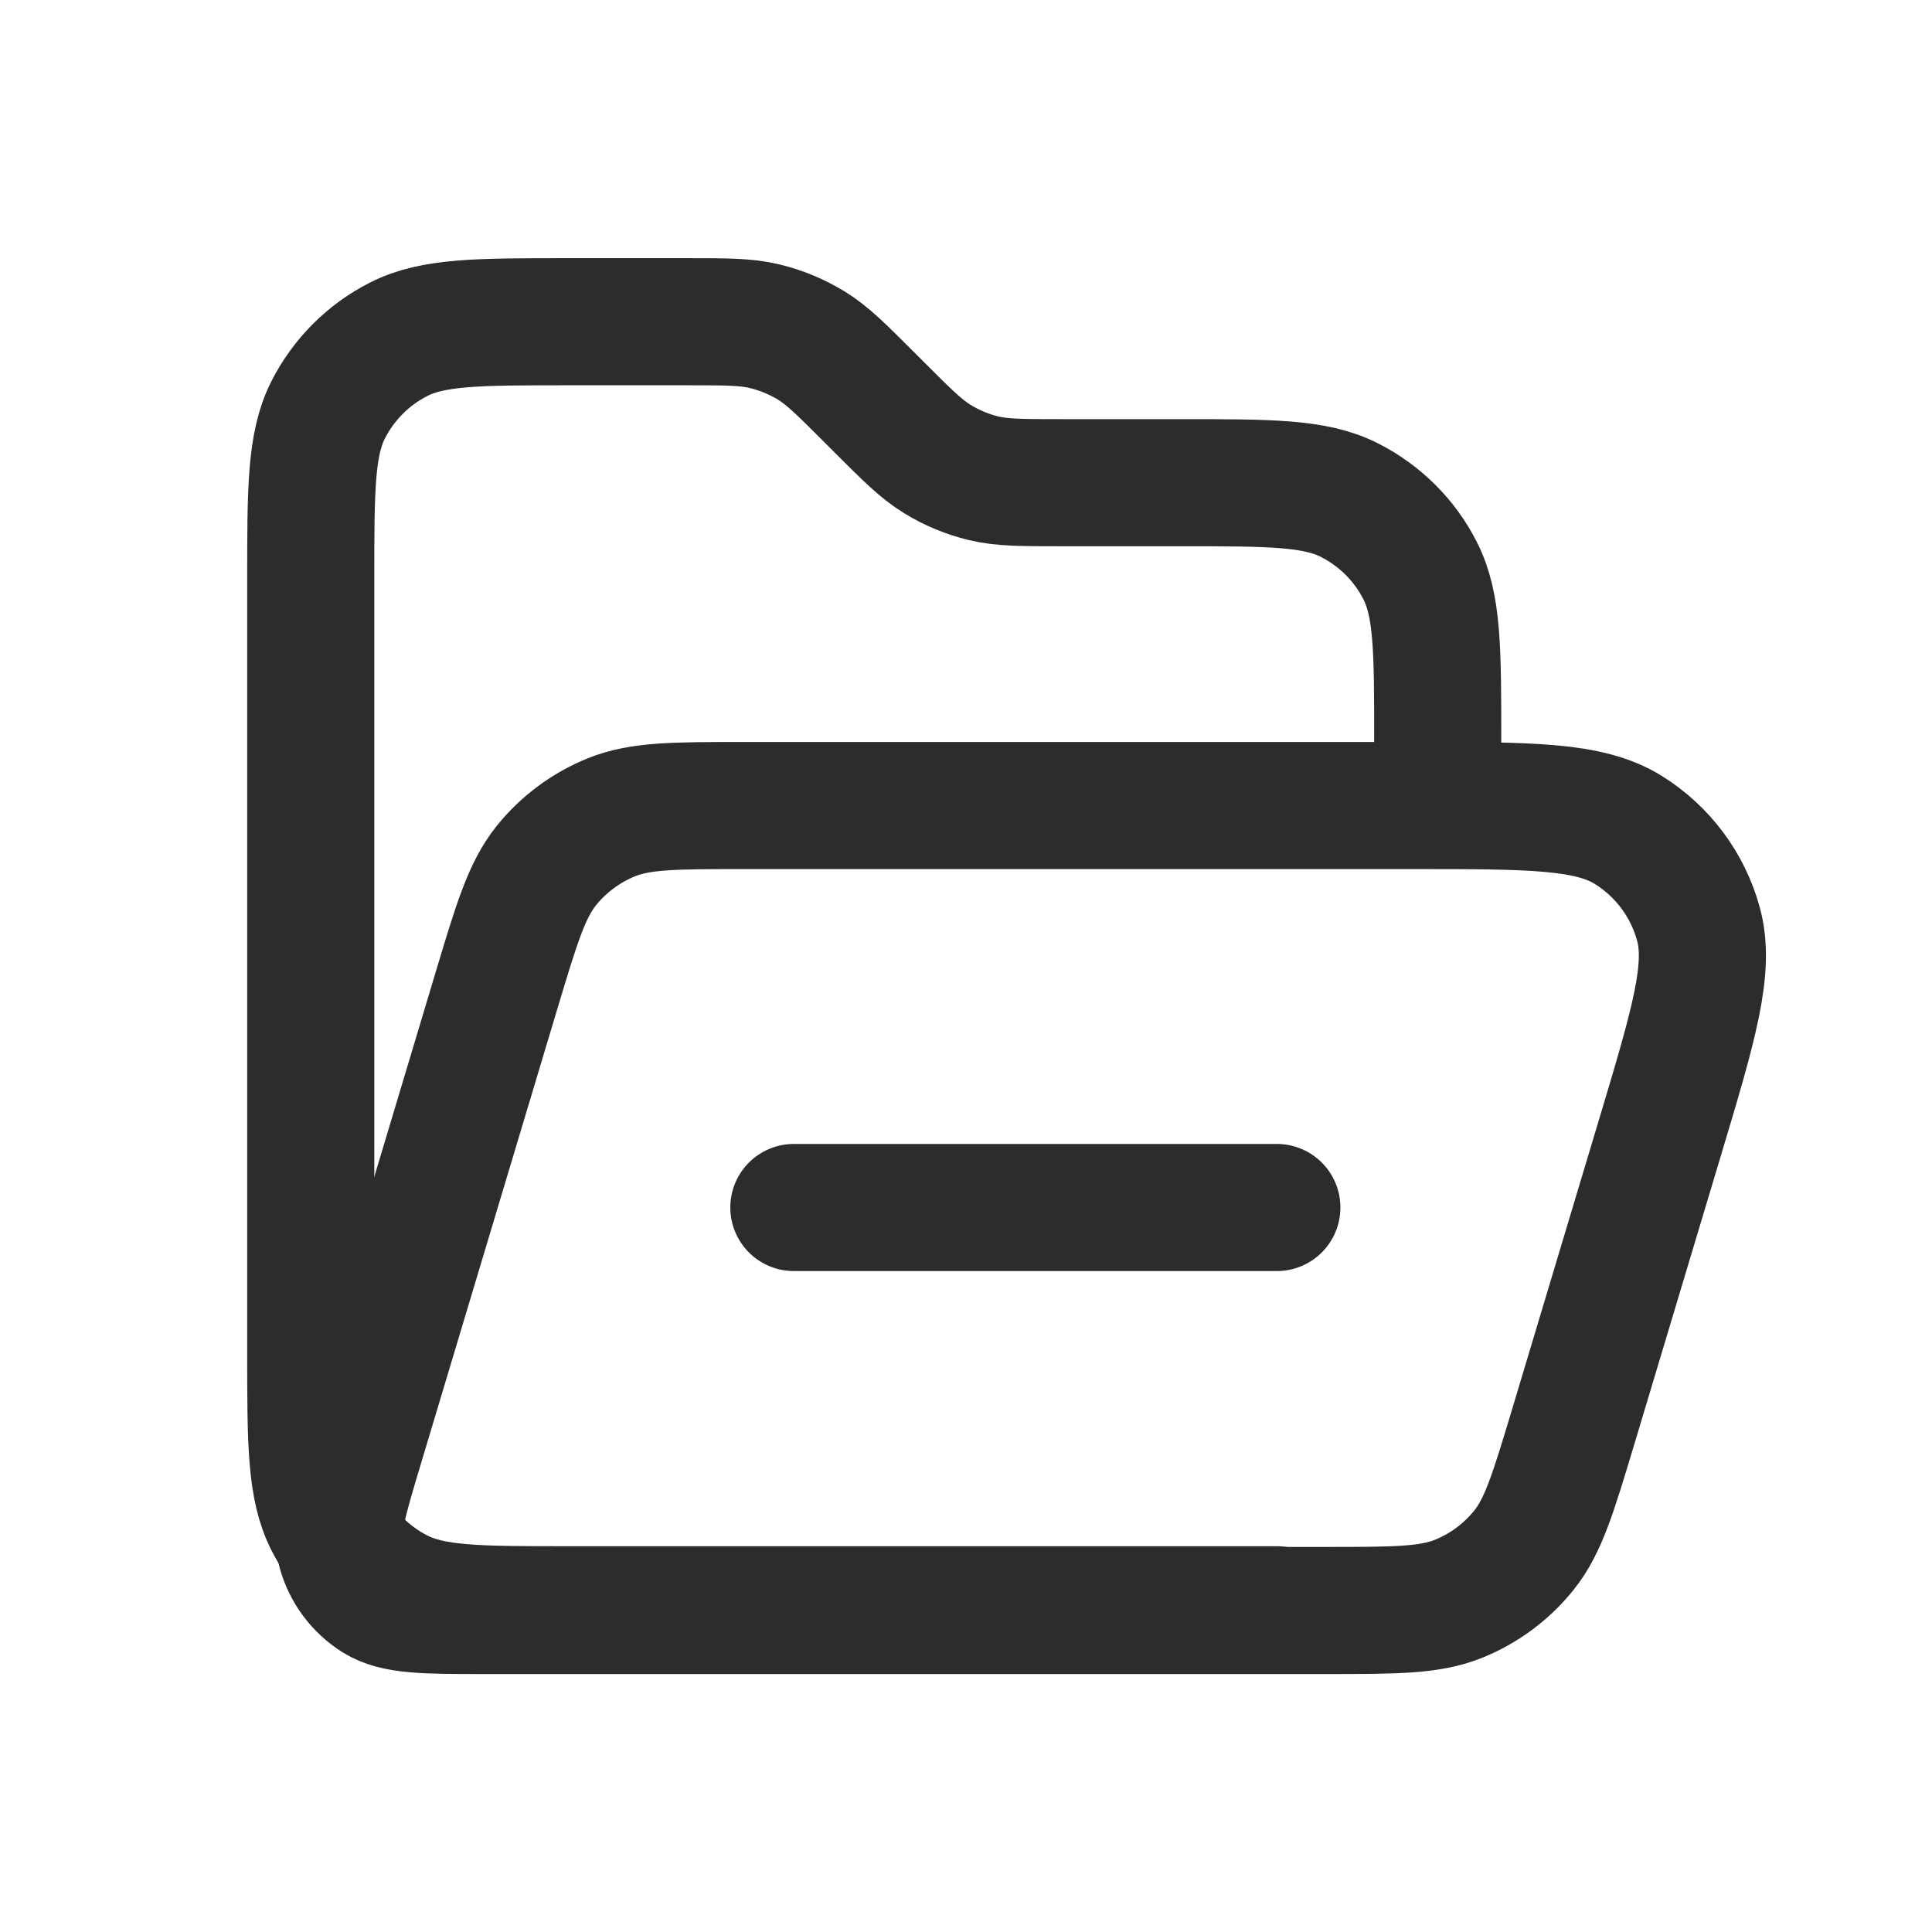
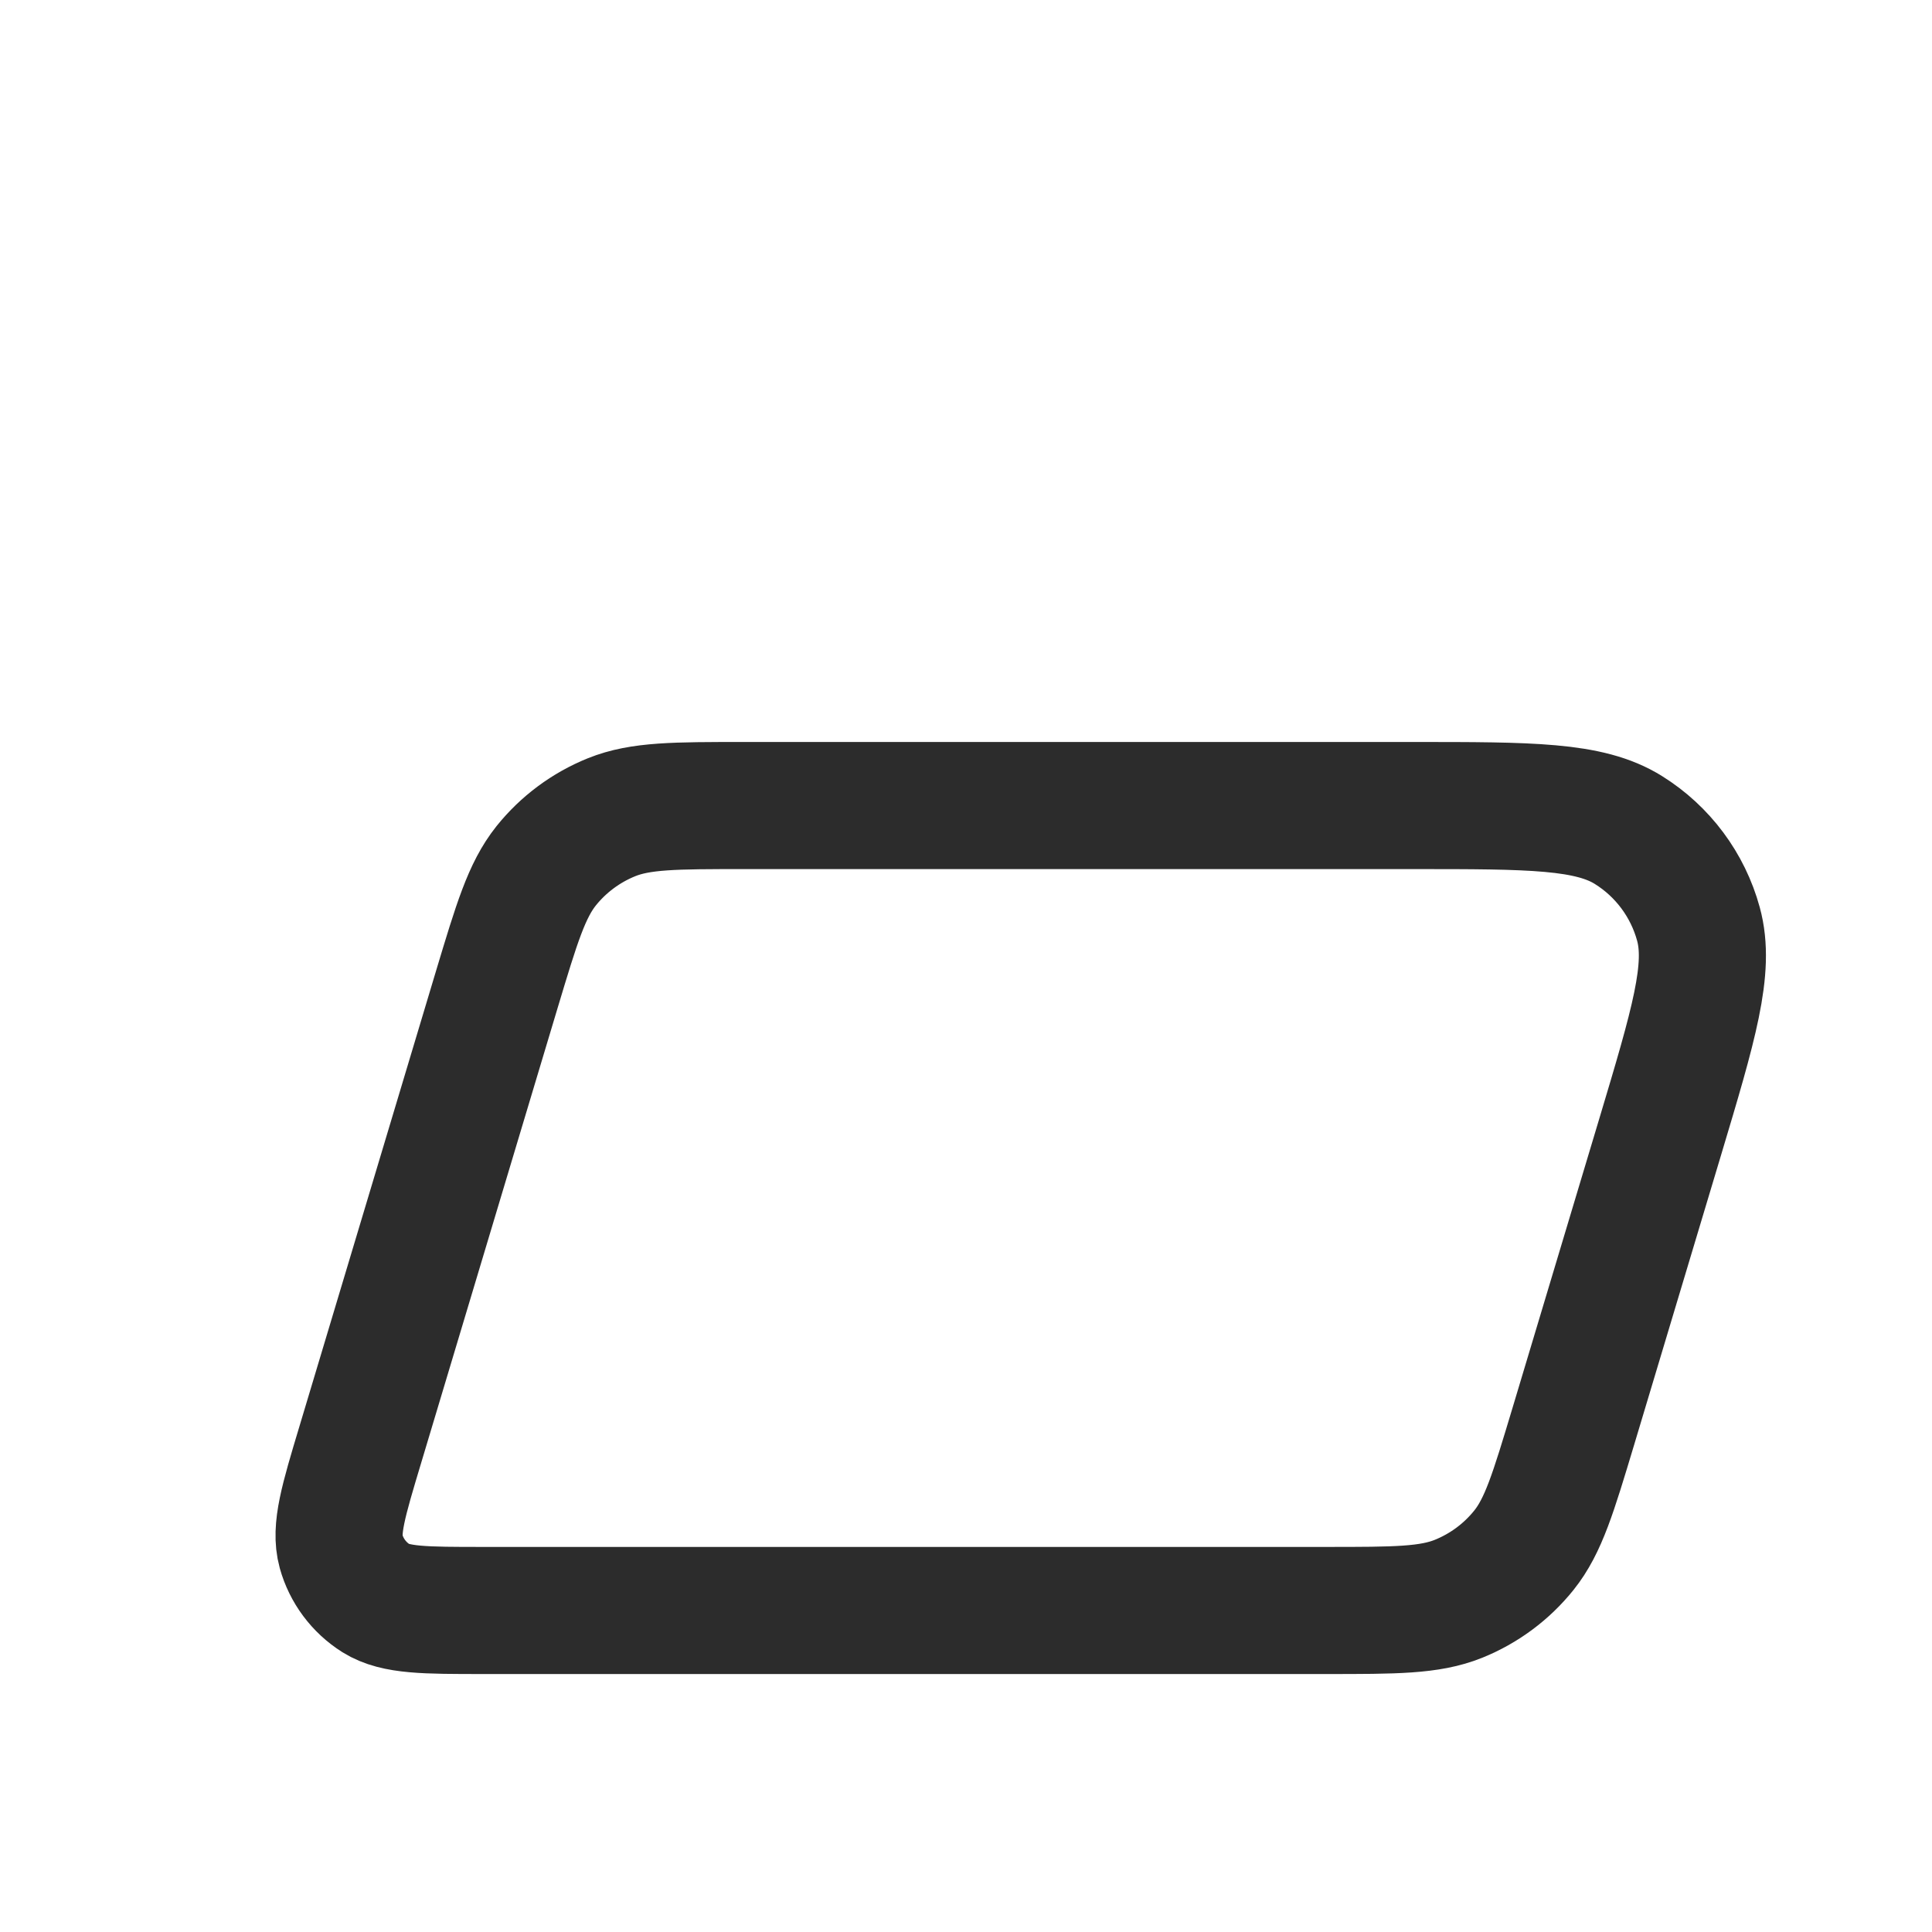
<svg xmlns="http://www.w3.org/2000/svg" width="19" height="19" viewBox="0 0 19 19" fill="none">
  <g id="Frame">
-     <path id="Vector" d="M12.556 15.831H5.589C4.702 15.831 4.259 15.831 3.92 15.658C3.622 15.506 3.38 15.264 3.228 14.966C3.056 14.628 3.056 14.184 3.056 13.297V5.697C3.056 4.811 3.056 4.367 3.228 4.029C3.38 3.731 3.622 3.488 3.92 3.337C4.259 3.164 4.702 3.164 5.589 3.164H6.756C7.144 3.164 7.337 3.164 7.519 3.208C7.681 3.247 7.835 3.311 7.977 3.397C8.137 3.495 8.274 3.632 8.548 3.906L8.647 4.005C8.921 4.279 9.058 4.416 9.218 4.514C9.359 4.601 9.514 4.665 9.675 4.704C9.857 4.747 10.051 4.747 10.438 4.747H11.606C12.492 4.747 12.936 4.747 13.274 4.92C13.572 5.072 13.815 5.314 13.966 5.612C14.139 5.951 14.139 6.394 14.139 7.281V7.518" stroke="#2C2C2C" stroke-width="1.25" stroke-linecap="round" />
    <path id="Vector_2" d="M4.887 9.727C5.082 9.079 5.179 8.756 5.371 8.515C5.541 8.303 5.762 8.139 6.014 8.037C6.299 7.922 6.638 7.922 7.314 7.922H13.899C15.053 7.922 15.63 7.922 16.015 8.163C16.352 8.373 16.598 8.703 16.703 9.087C16.823 9.525 16.657 10.078 16.326 11.183L15.471 14.033C15.276 14.681 15.179 15.005 14.987 15.245C14.817 15.457 14.596 15.621 14.344 15.723C14.059 15.838 13.72 15.838 13.044 15.838H4.756C4.179 15.838 3.891 15.838 3.698 15.718C3.53 15.612 3.407 15.447 3.354 15.256C3.294 15.037 3.377 14.76 3.543 14.208L4.887 9.727Z" stroke="#2C2C2C" stroke-width="1.25" />
-     <path id="Vector_3" d="M7.807 11.875H12.557" stroke="#2C2C2C" stroke-width="1.25" stroke-linecap="round" />
  </g>
</svg>